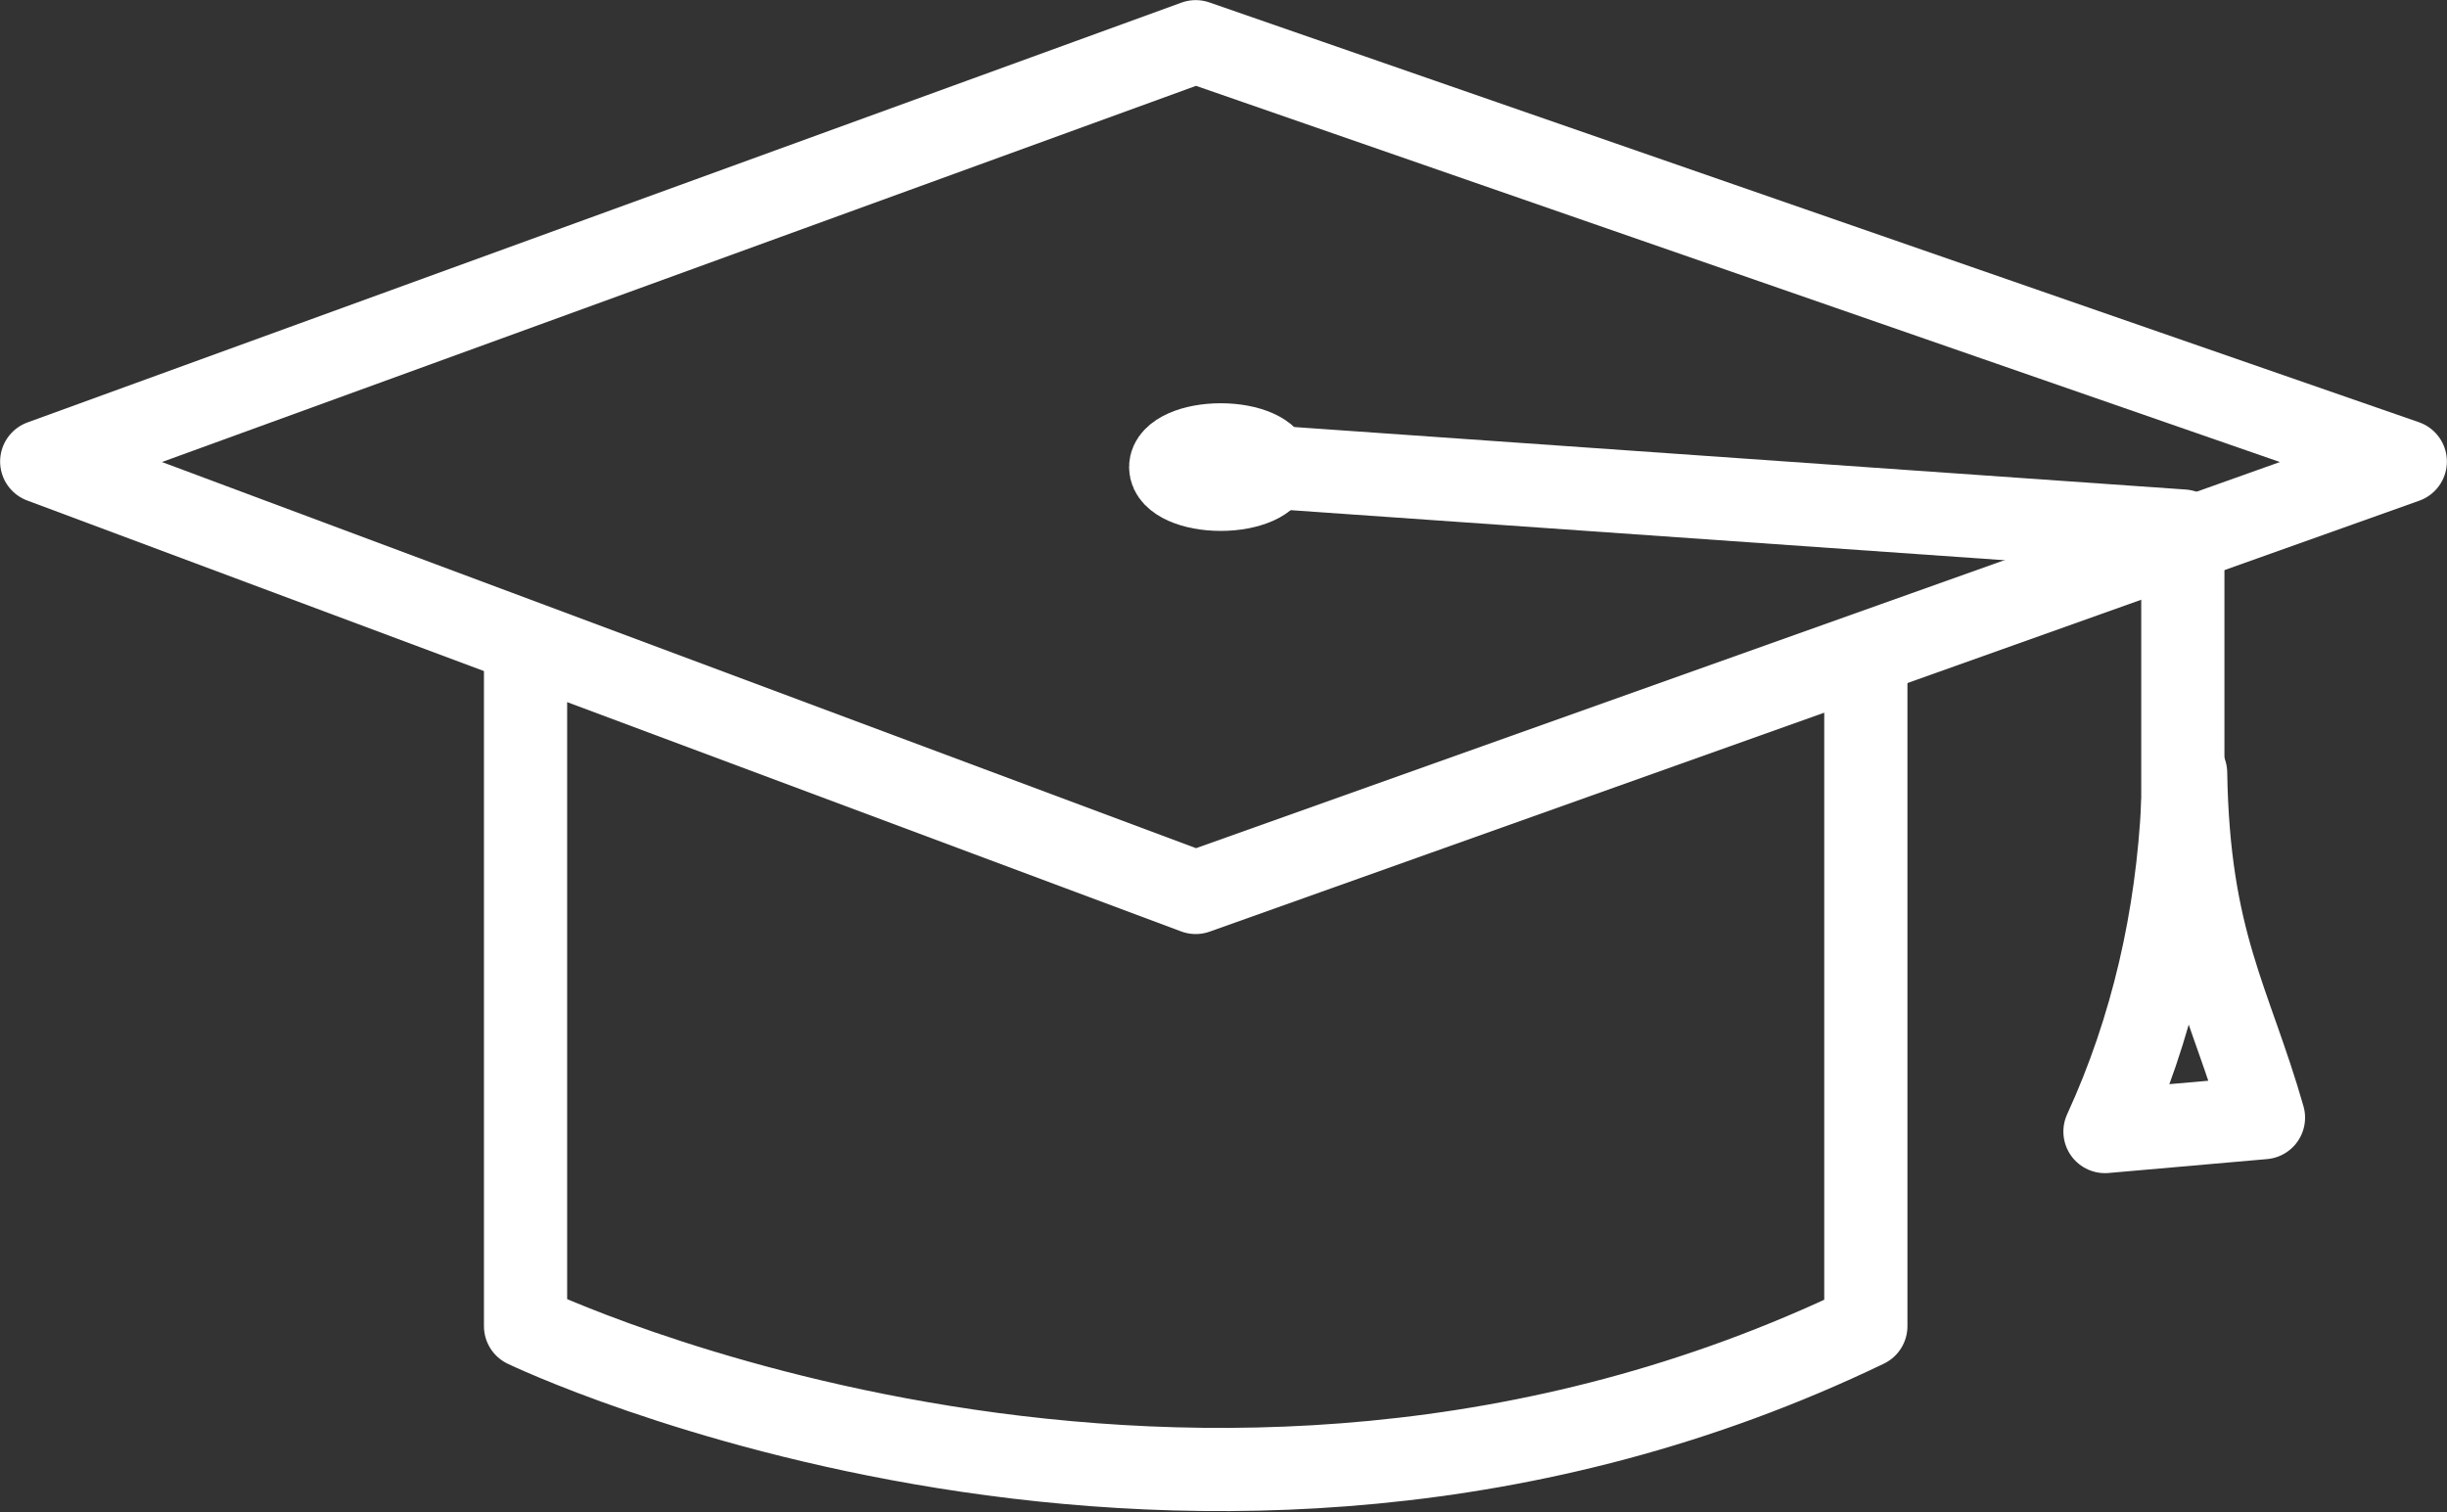
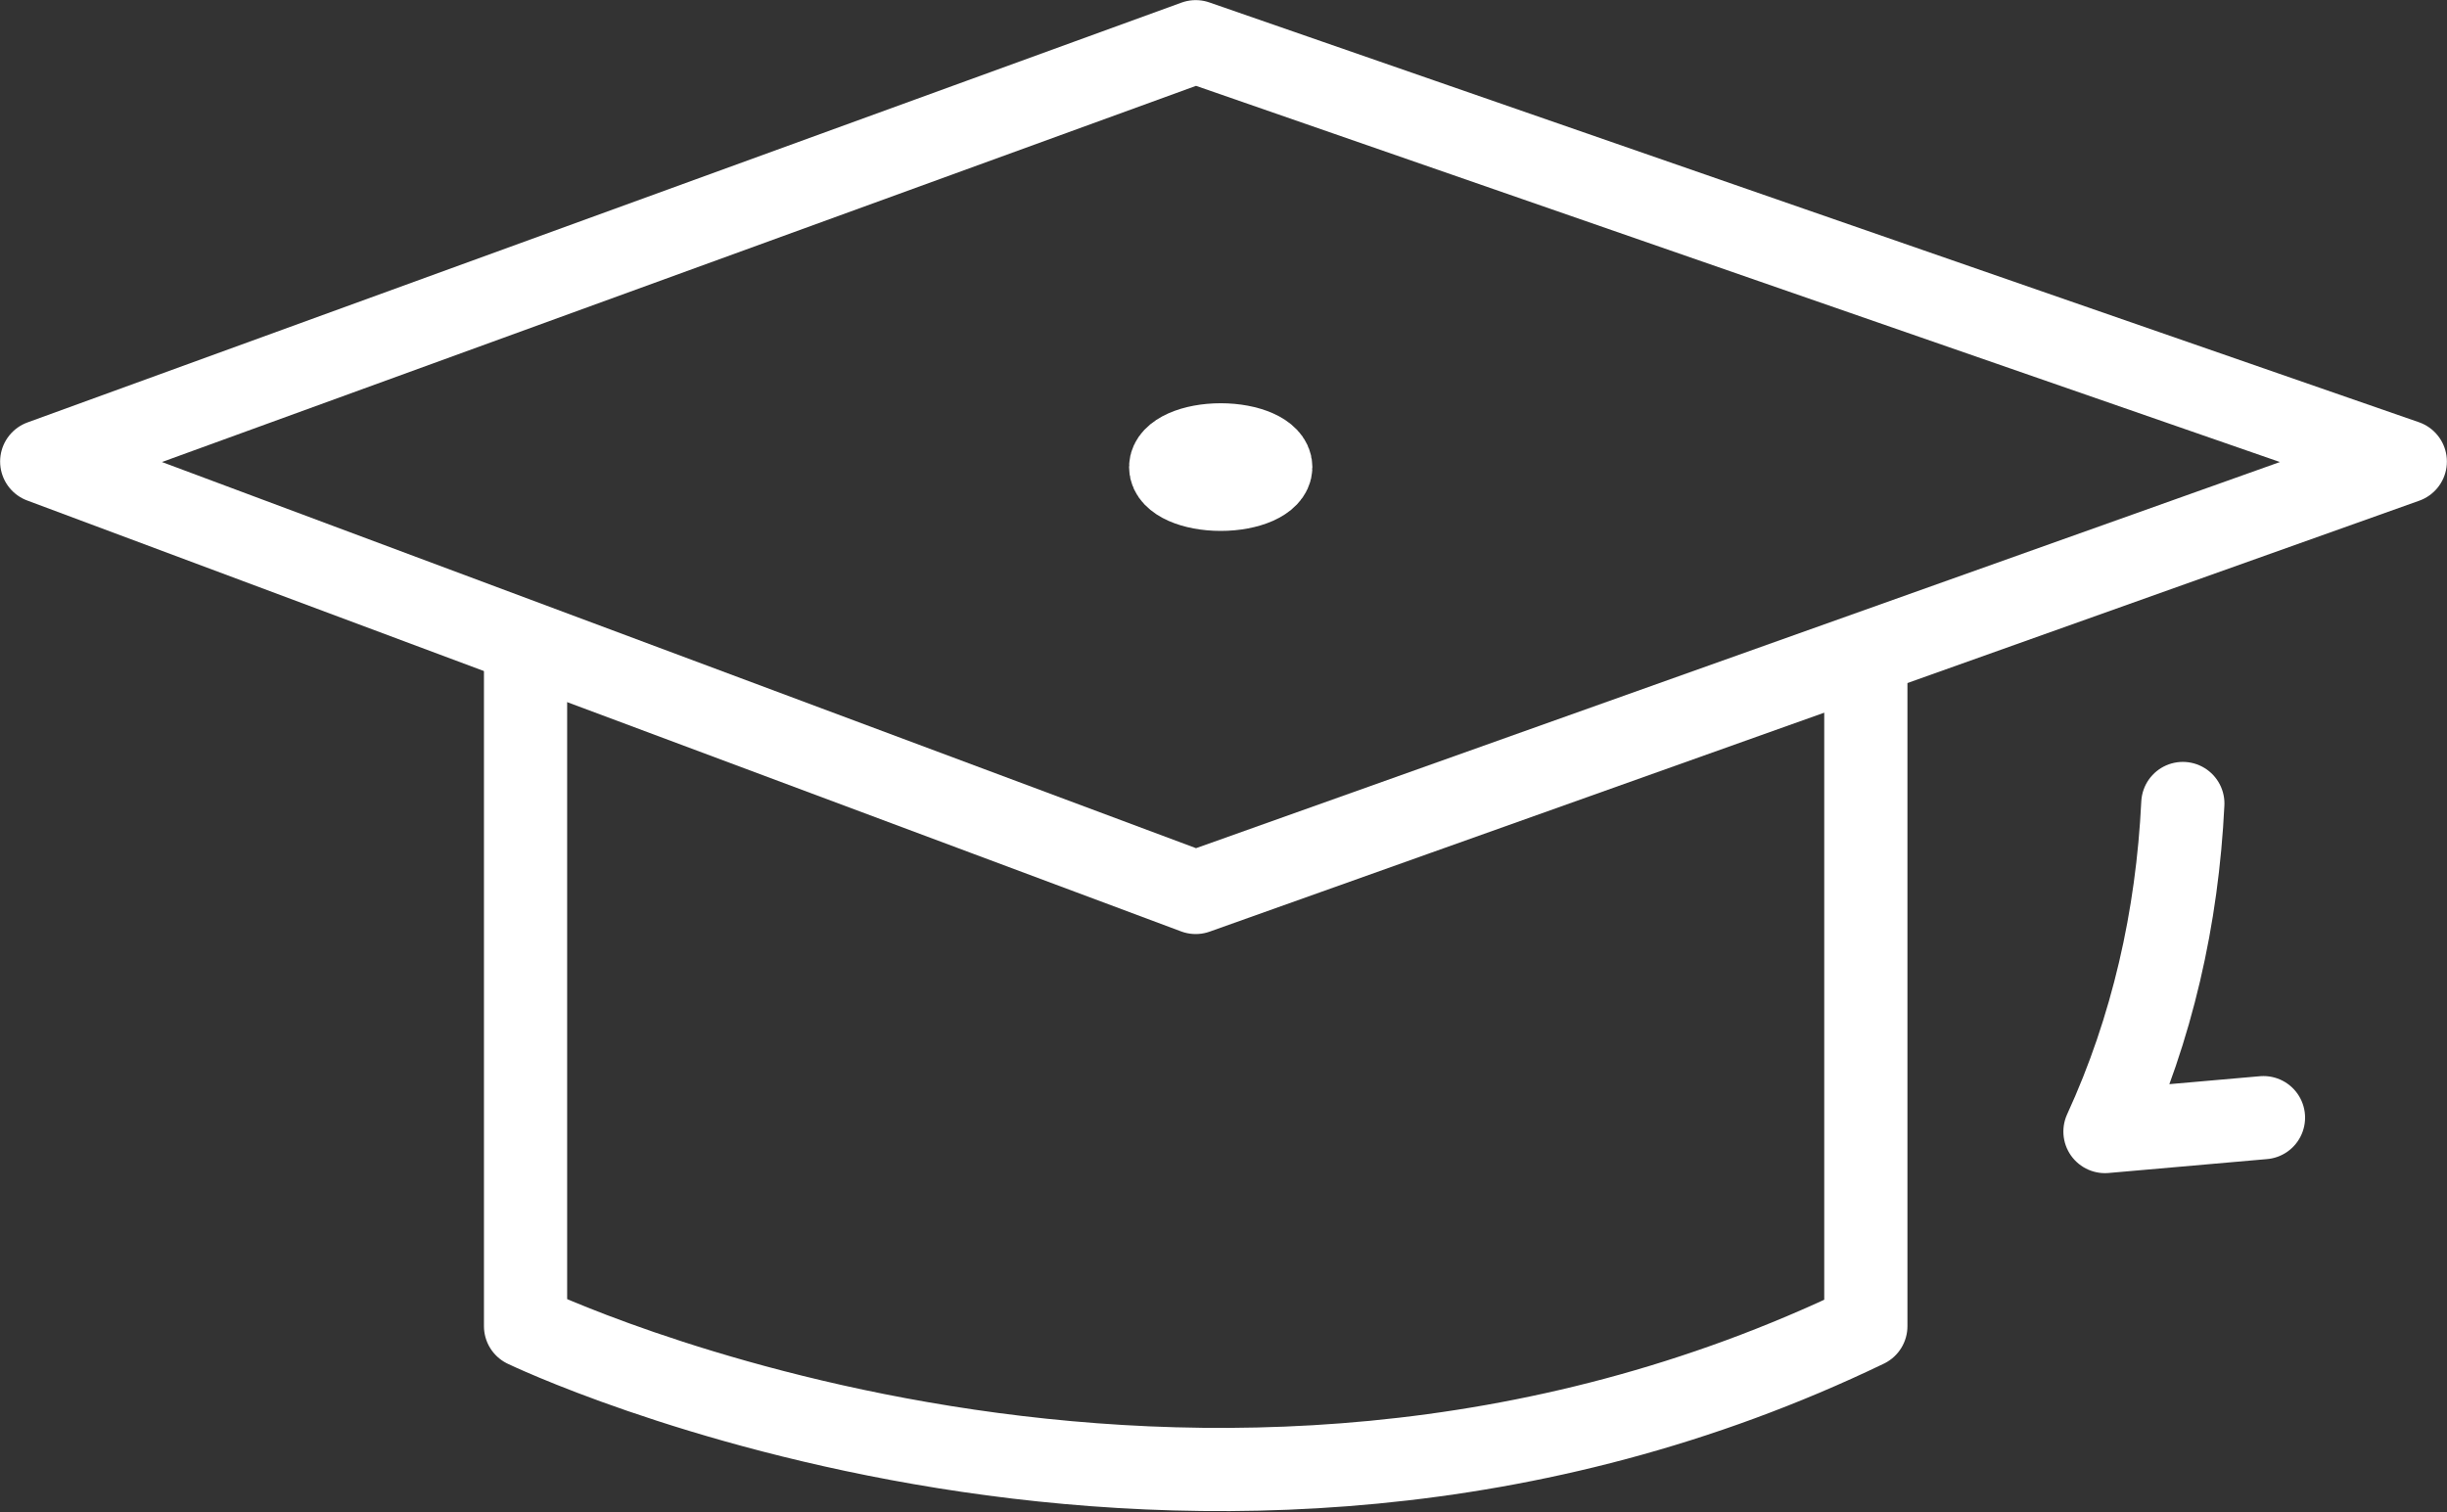
<svg xmlns="http://www.w3.org/2000/svg" id="Layer_1" x="0px" y="0px" viewBox="0 0 88 54.4" style="enable-background:new 0 0 88 54.4;" xml:space="preserve">
  <rect x="0" y="0" width="88" height="54.4" fill="#333333" stroke="none" />
  <style type="text/css"> .st0{fill:none;stroke:#FFFFFF;stroke-width:2.992;stroke-linecap:round;stroke-linejoin:round;stroke-miterlimit:10;} </style>
  <g>
    <path class="st0" d="M18.9,23.5v24.2c0,0,24.1,11.6,48.2,0V24.2" />
    <polygon class="st0" points="1.5,16.6 43,32.1 86.5,16.6 43,1.5 " />
    <ellipse class="st0" cx="43.9" cy="16.8" rx="1.8" ry="0.8" />
-     <polyline class="st0" points="45.7,16.8 78.5,19.1 78.5,34 " />
-     <path class="st0" d="M78.5,28.9c-0.2,4.1-1.1,8.1-2.8,11.8l5.7-0.5c-1.2-4.2-2.7-6.3-2.8-12.4" />
+     <path class="st0" d="M78.5,28.9c-0.2,4.1-1.1,8.1-2.8,11.8l5.7-0.5" />
  </g>
</svg>